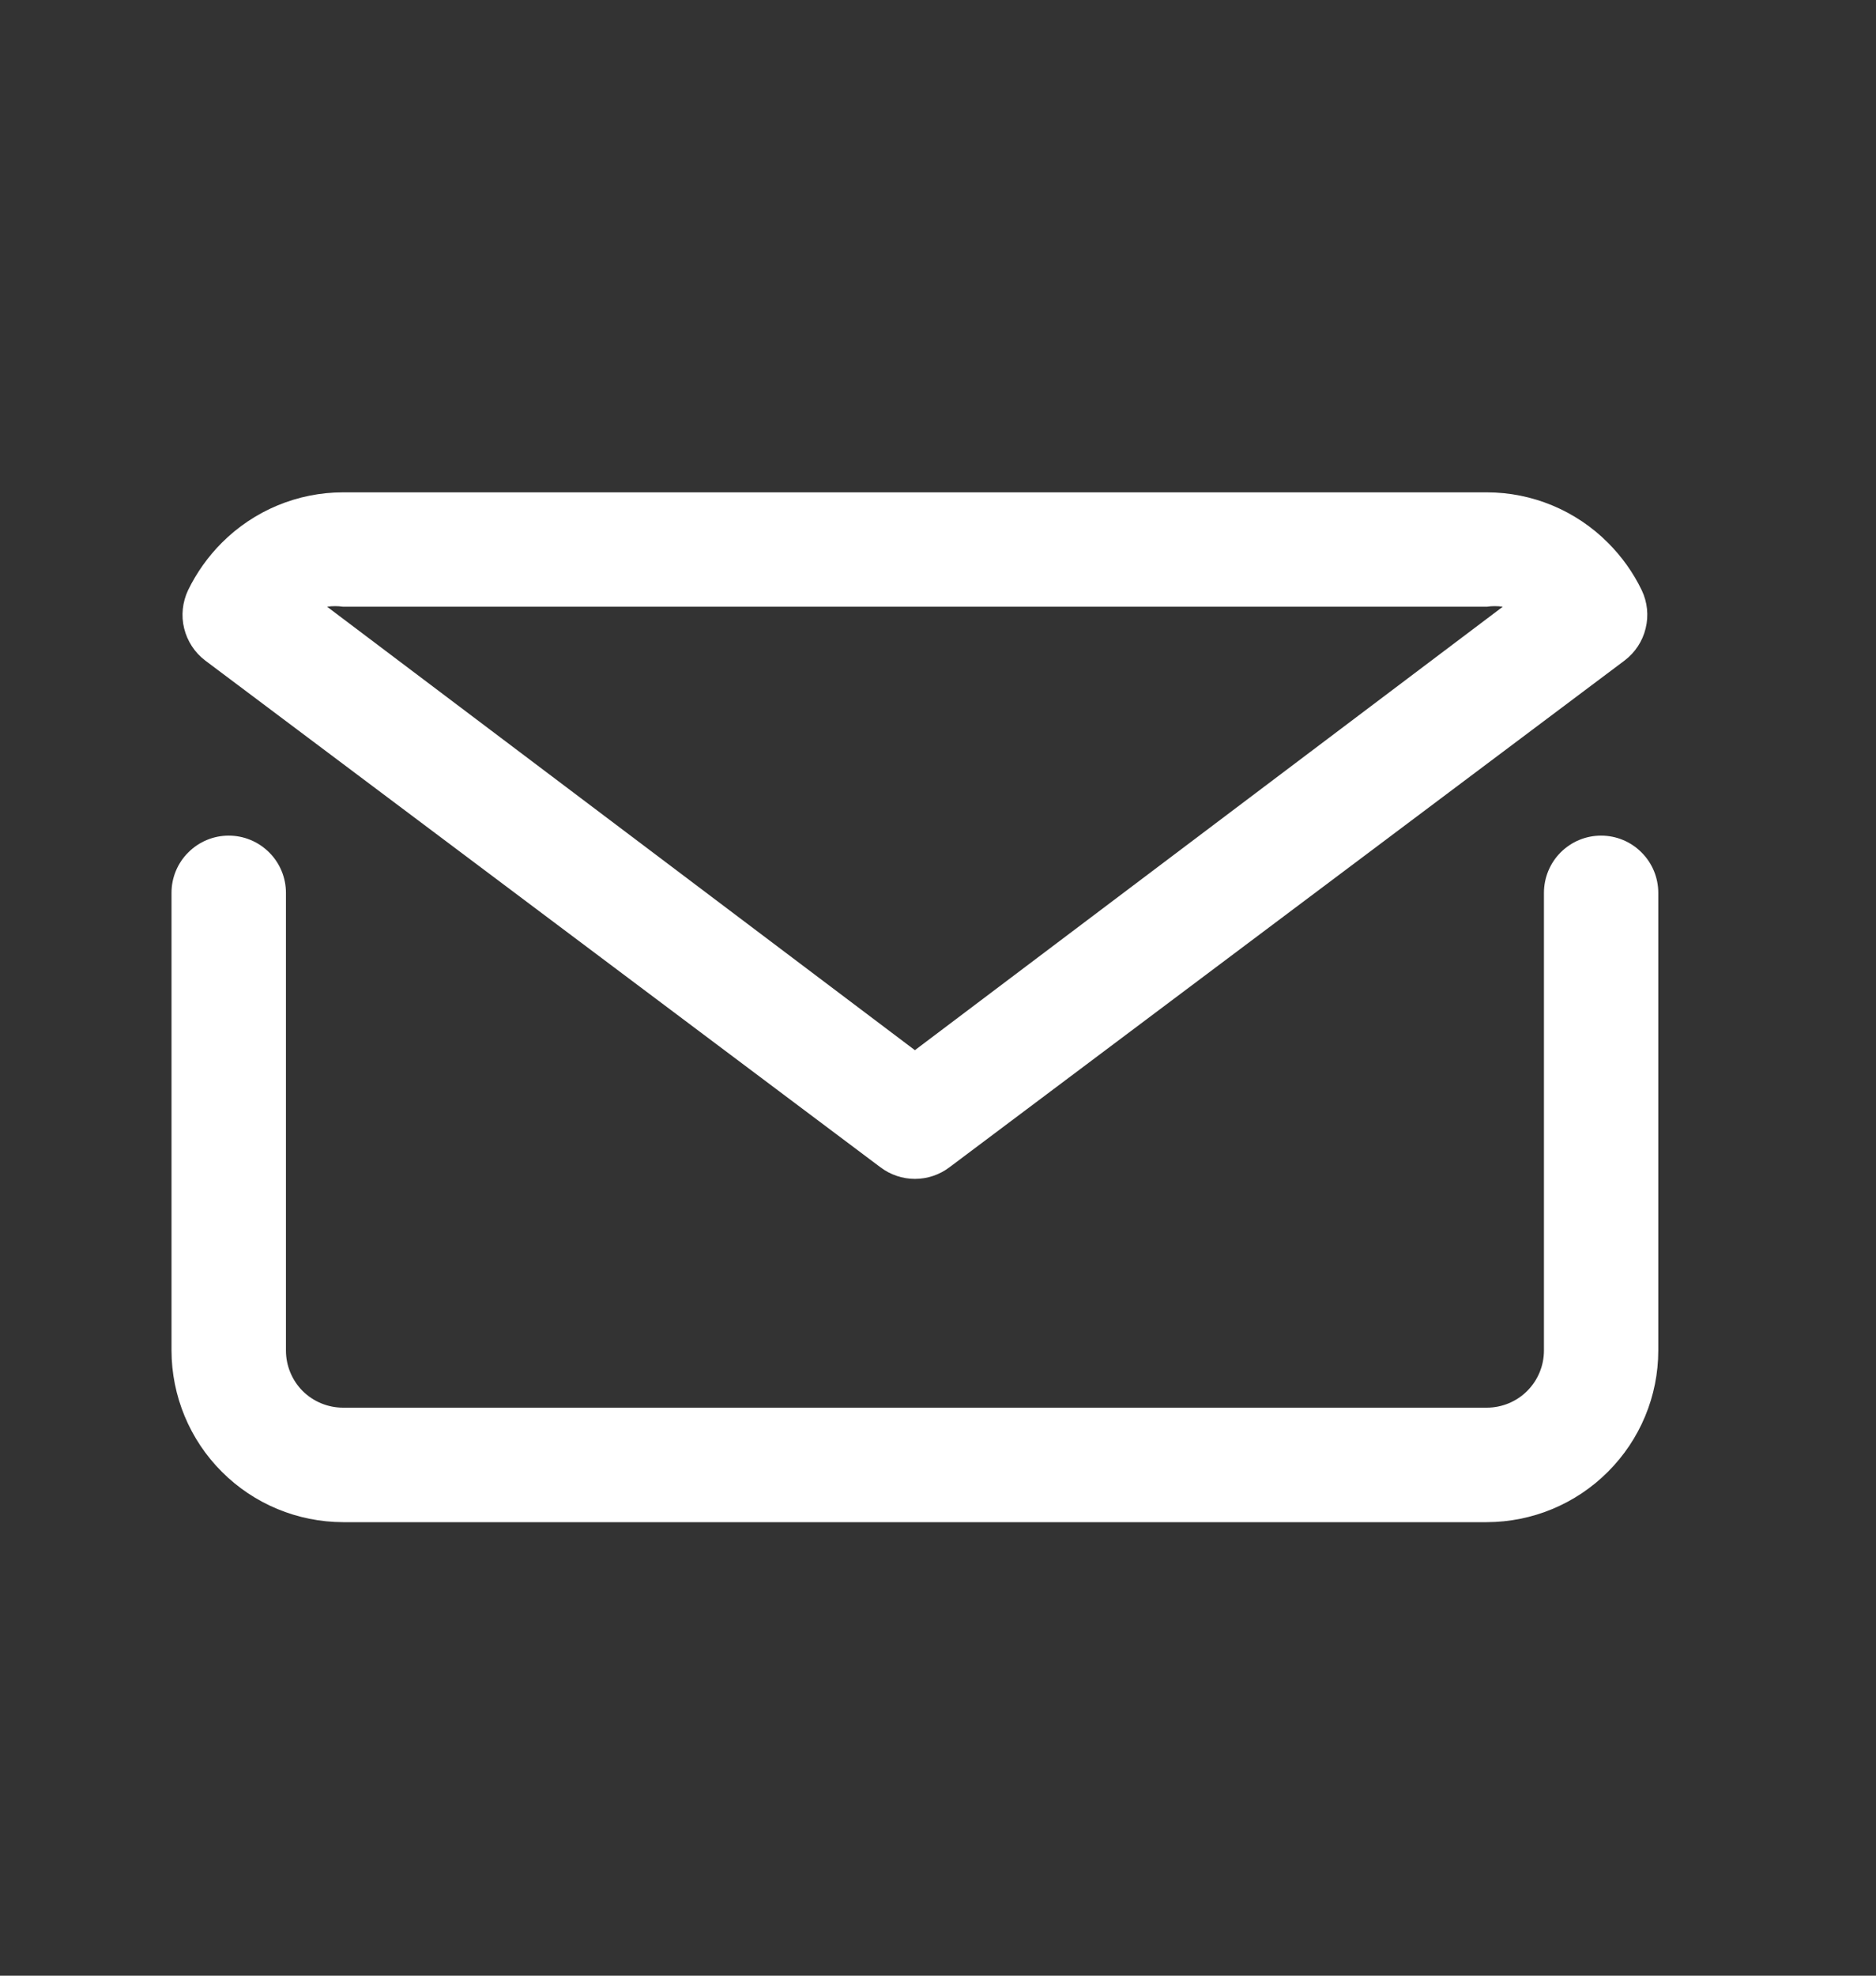
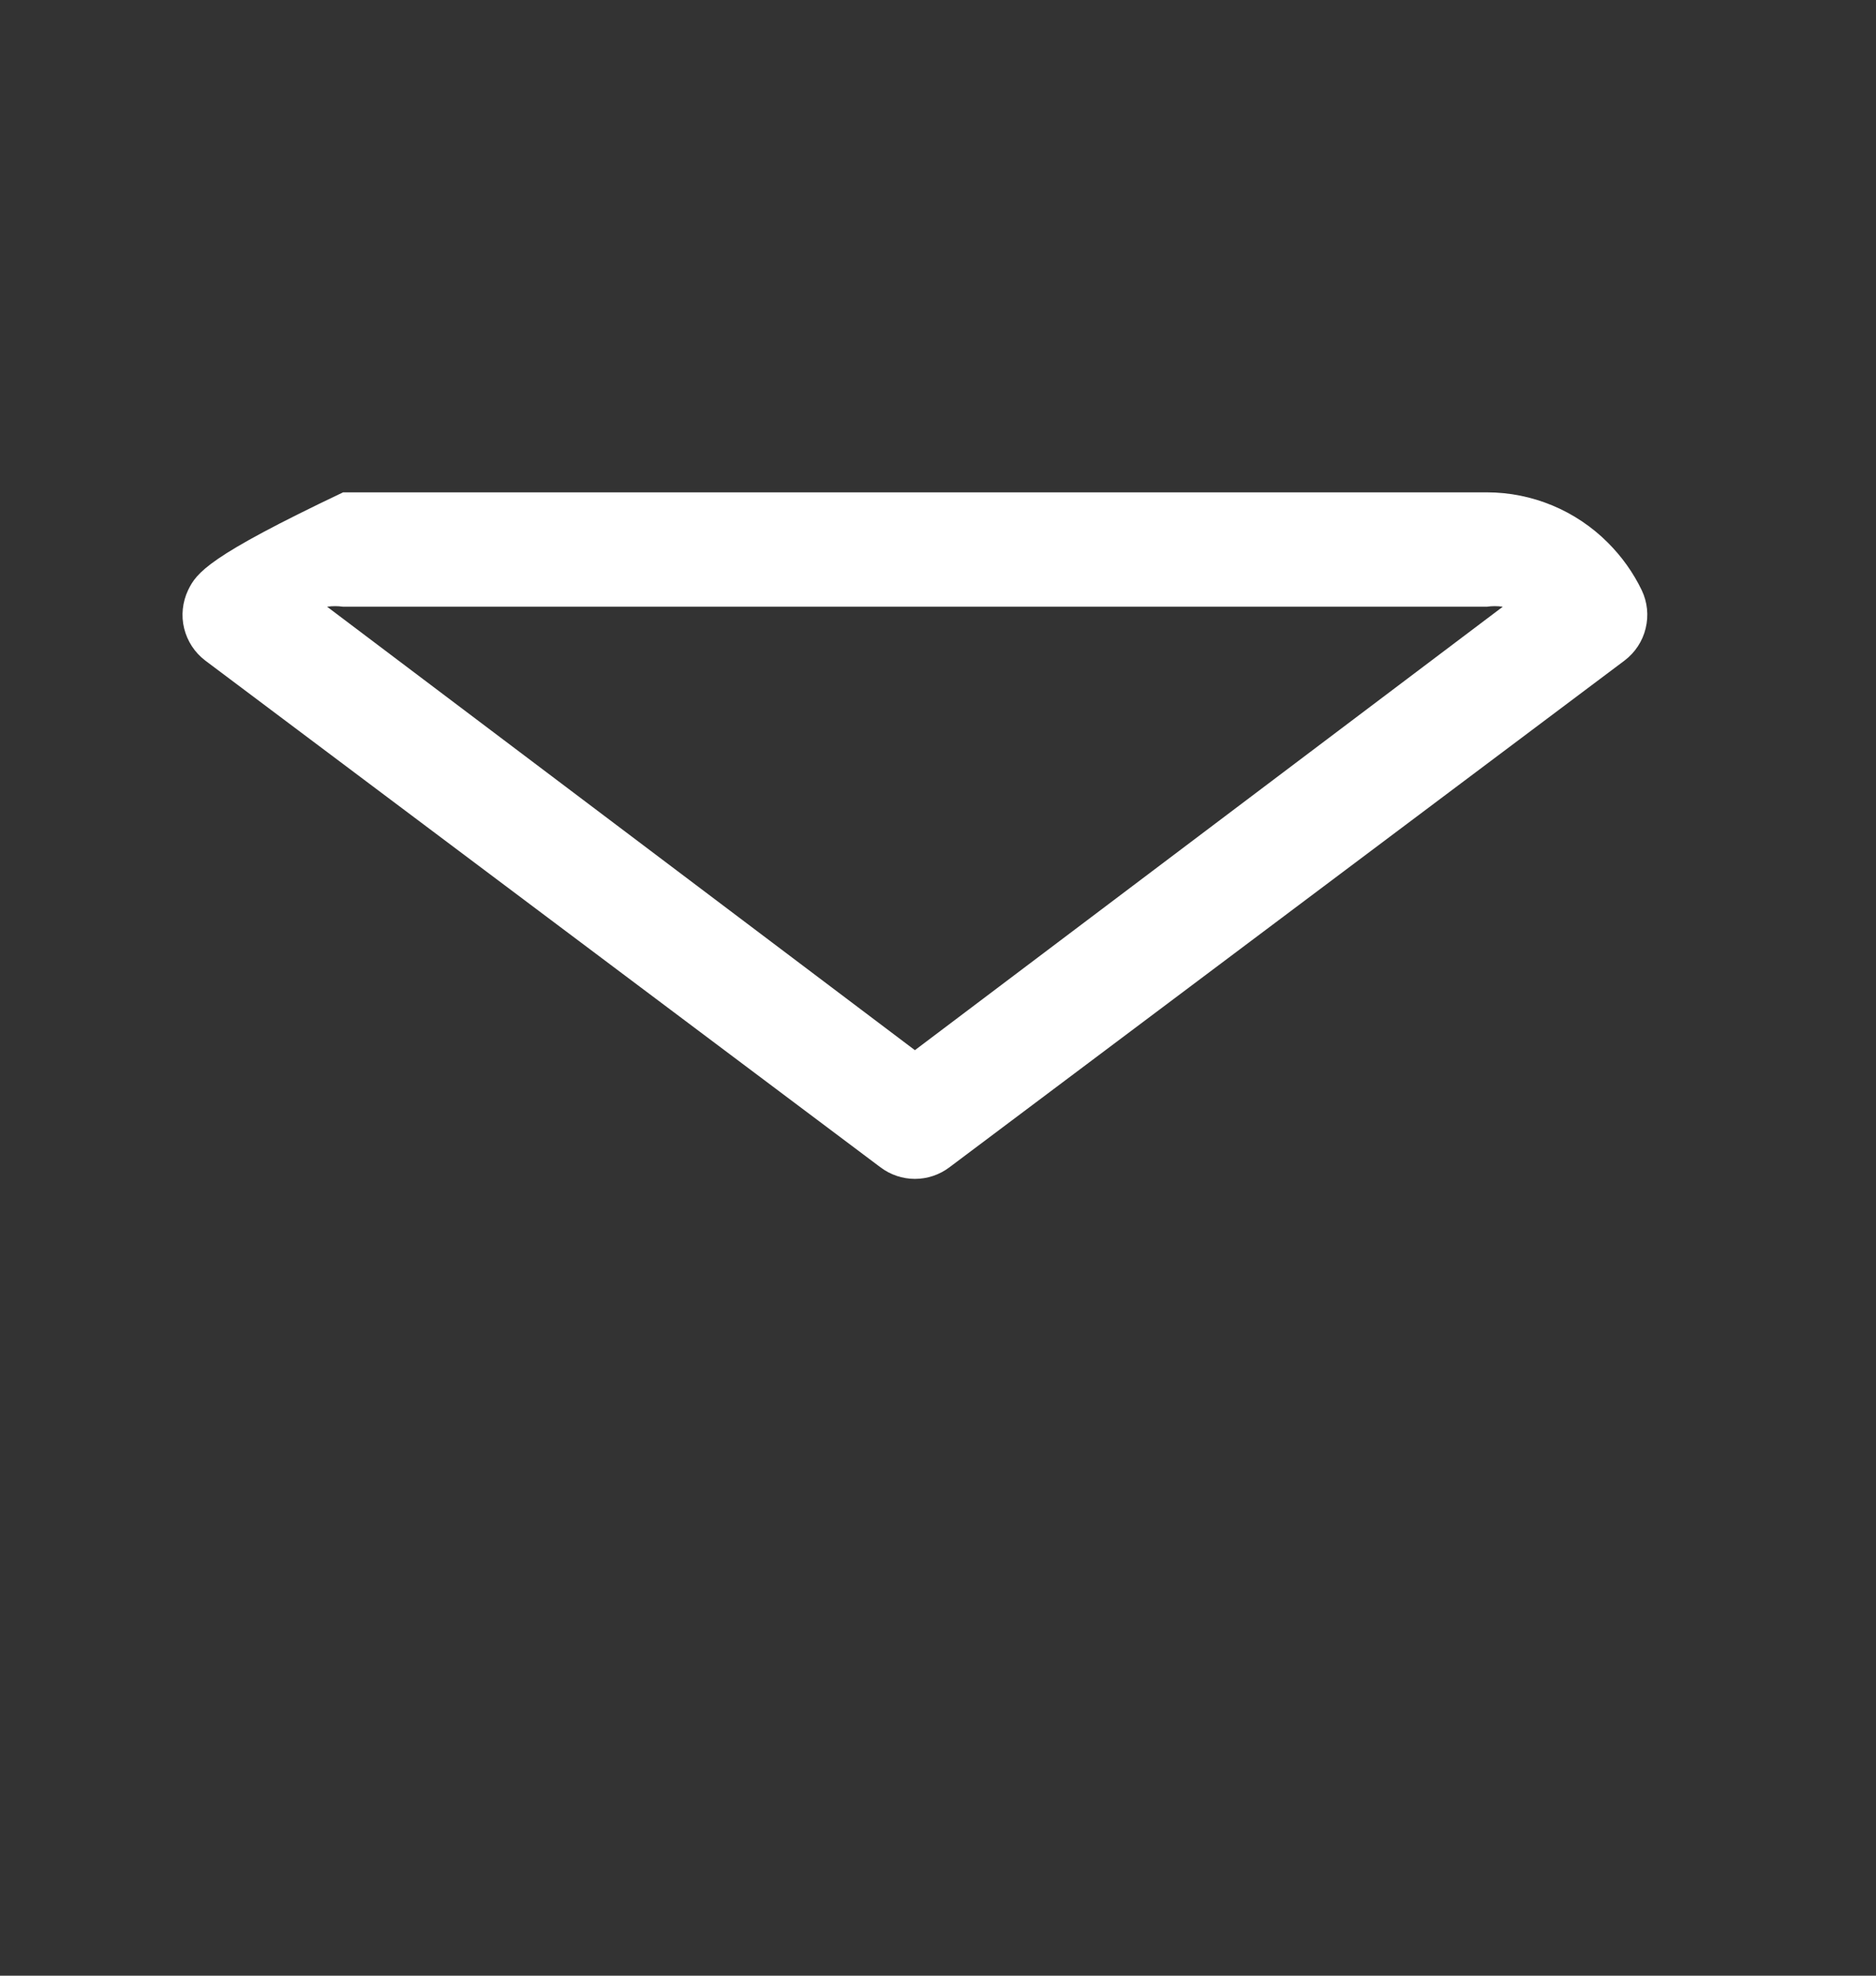
<svg xmlns="http://www.w3.org/2000/svg" width="19" height="20" viewBox="0 0 19 20" fill="none">
  <rect x="0" y="0" width="19" height="20" fill="#333333" stroke="none" />
-   <path d="M16.216 8.459C16.062 8.459 15.915 8.52 15.806 8.629C15.698 8.737 15.637 8.885 15.637 9.038V13.671C15.637 13.825 15.576 13.972 15.467 14.081C15.359 14.189 15.211 14.25 15.058 14.25H3.475C3.321 14.25 3.174 14.189 3.065 14.081C2.957 13.972 2.896 13.825 2.896 13.671V9.038C2.896 8.885 2.835 8.737 2.726 8.629C2.617 8.52 2.47 8.459 2.316 8.459C2.163 8.459 2.016 8.52 1.907 8.629C1.798 8.737 1.737 8.885 1.737 9.038V13.671C1.738 14.132 1.921 14.574 2.247 14.899C2.572 15.225 3.014 15.408 3.475 15.409H15.058C15.518 15.408 15.96 15.225 16.285 14.899C16.611 14.574 16.795 14.132 16.795 13.671V9.038C16.795 8.885 16.734 8.737 16.625 8.629C16.517 8.52 16.369 8.459 16.216 8.459Z" fill="white" />
-   <path d="M8.919 11.818C9.019 11.893 9.141 11.934 9.266 11.934C9.392 11.934 9.514 11.893 9.614 11.818L16.453 6.687C16.56 6.606 16.636 6.491 16.667 6.361C16.699 6.232 16.685 6.095 16.627 5.974C16.541 5.796 16.425 5.634 16.285 5.494C15.96 5.168 15.518 4.984 15.058 4.984H3.475C3.014 4.984 2.573 5.168 2.247 5.494C2.107 5.634 1.992 5.796 1.905 5.974C1.848 6.095 1.833 6.232 1.865 6.361C1.897 6.491 1.972 6.606 2.079 6.687L8.919 11.818ZM3.475 6.142H15.058C15.111 6.134 15.166 6.134 15.22 6.142L9.266 10.631L3.313 6.142C3.366 6.134 3.421 6.134 3.475 6.142Z" fill="white" />
+   <path d="M8.919 11.818C9.019 11.893 9.141 11.934 9.266 11.934C9.392 11.934 9.514 11.893 9.614 11.818L16.453 6.687C16.56 6.606 16.636 6.491 16.667 6.361C16.699 6.232 16.685 6.095 16.627 5.974C16.541 5.796 16.425 5.634 16.285 5.494C15.96 5.168 15.518 4.984 15.058 4.984H3.475C2.107 5.634 1.992 5.796 1.905 5.974C1.848 6.095 1.833 6.232 1.865 6.361C1.897 6.491 1.972 6.606 2.079 6.687L8.919 11.818ZM3.475 6.142H15.058C15.111 6.134 15.166 6.134 15.22 6.142L9.266 10.631L3.313 6.142C3.366 6.134 3.421 6.134 3.475 6.142Z" fill="white" />
</svg>